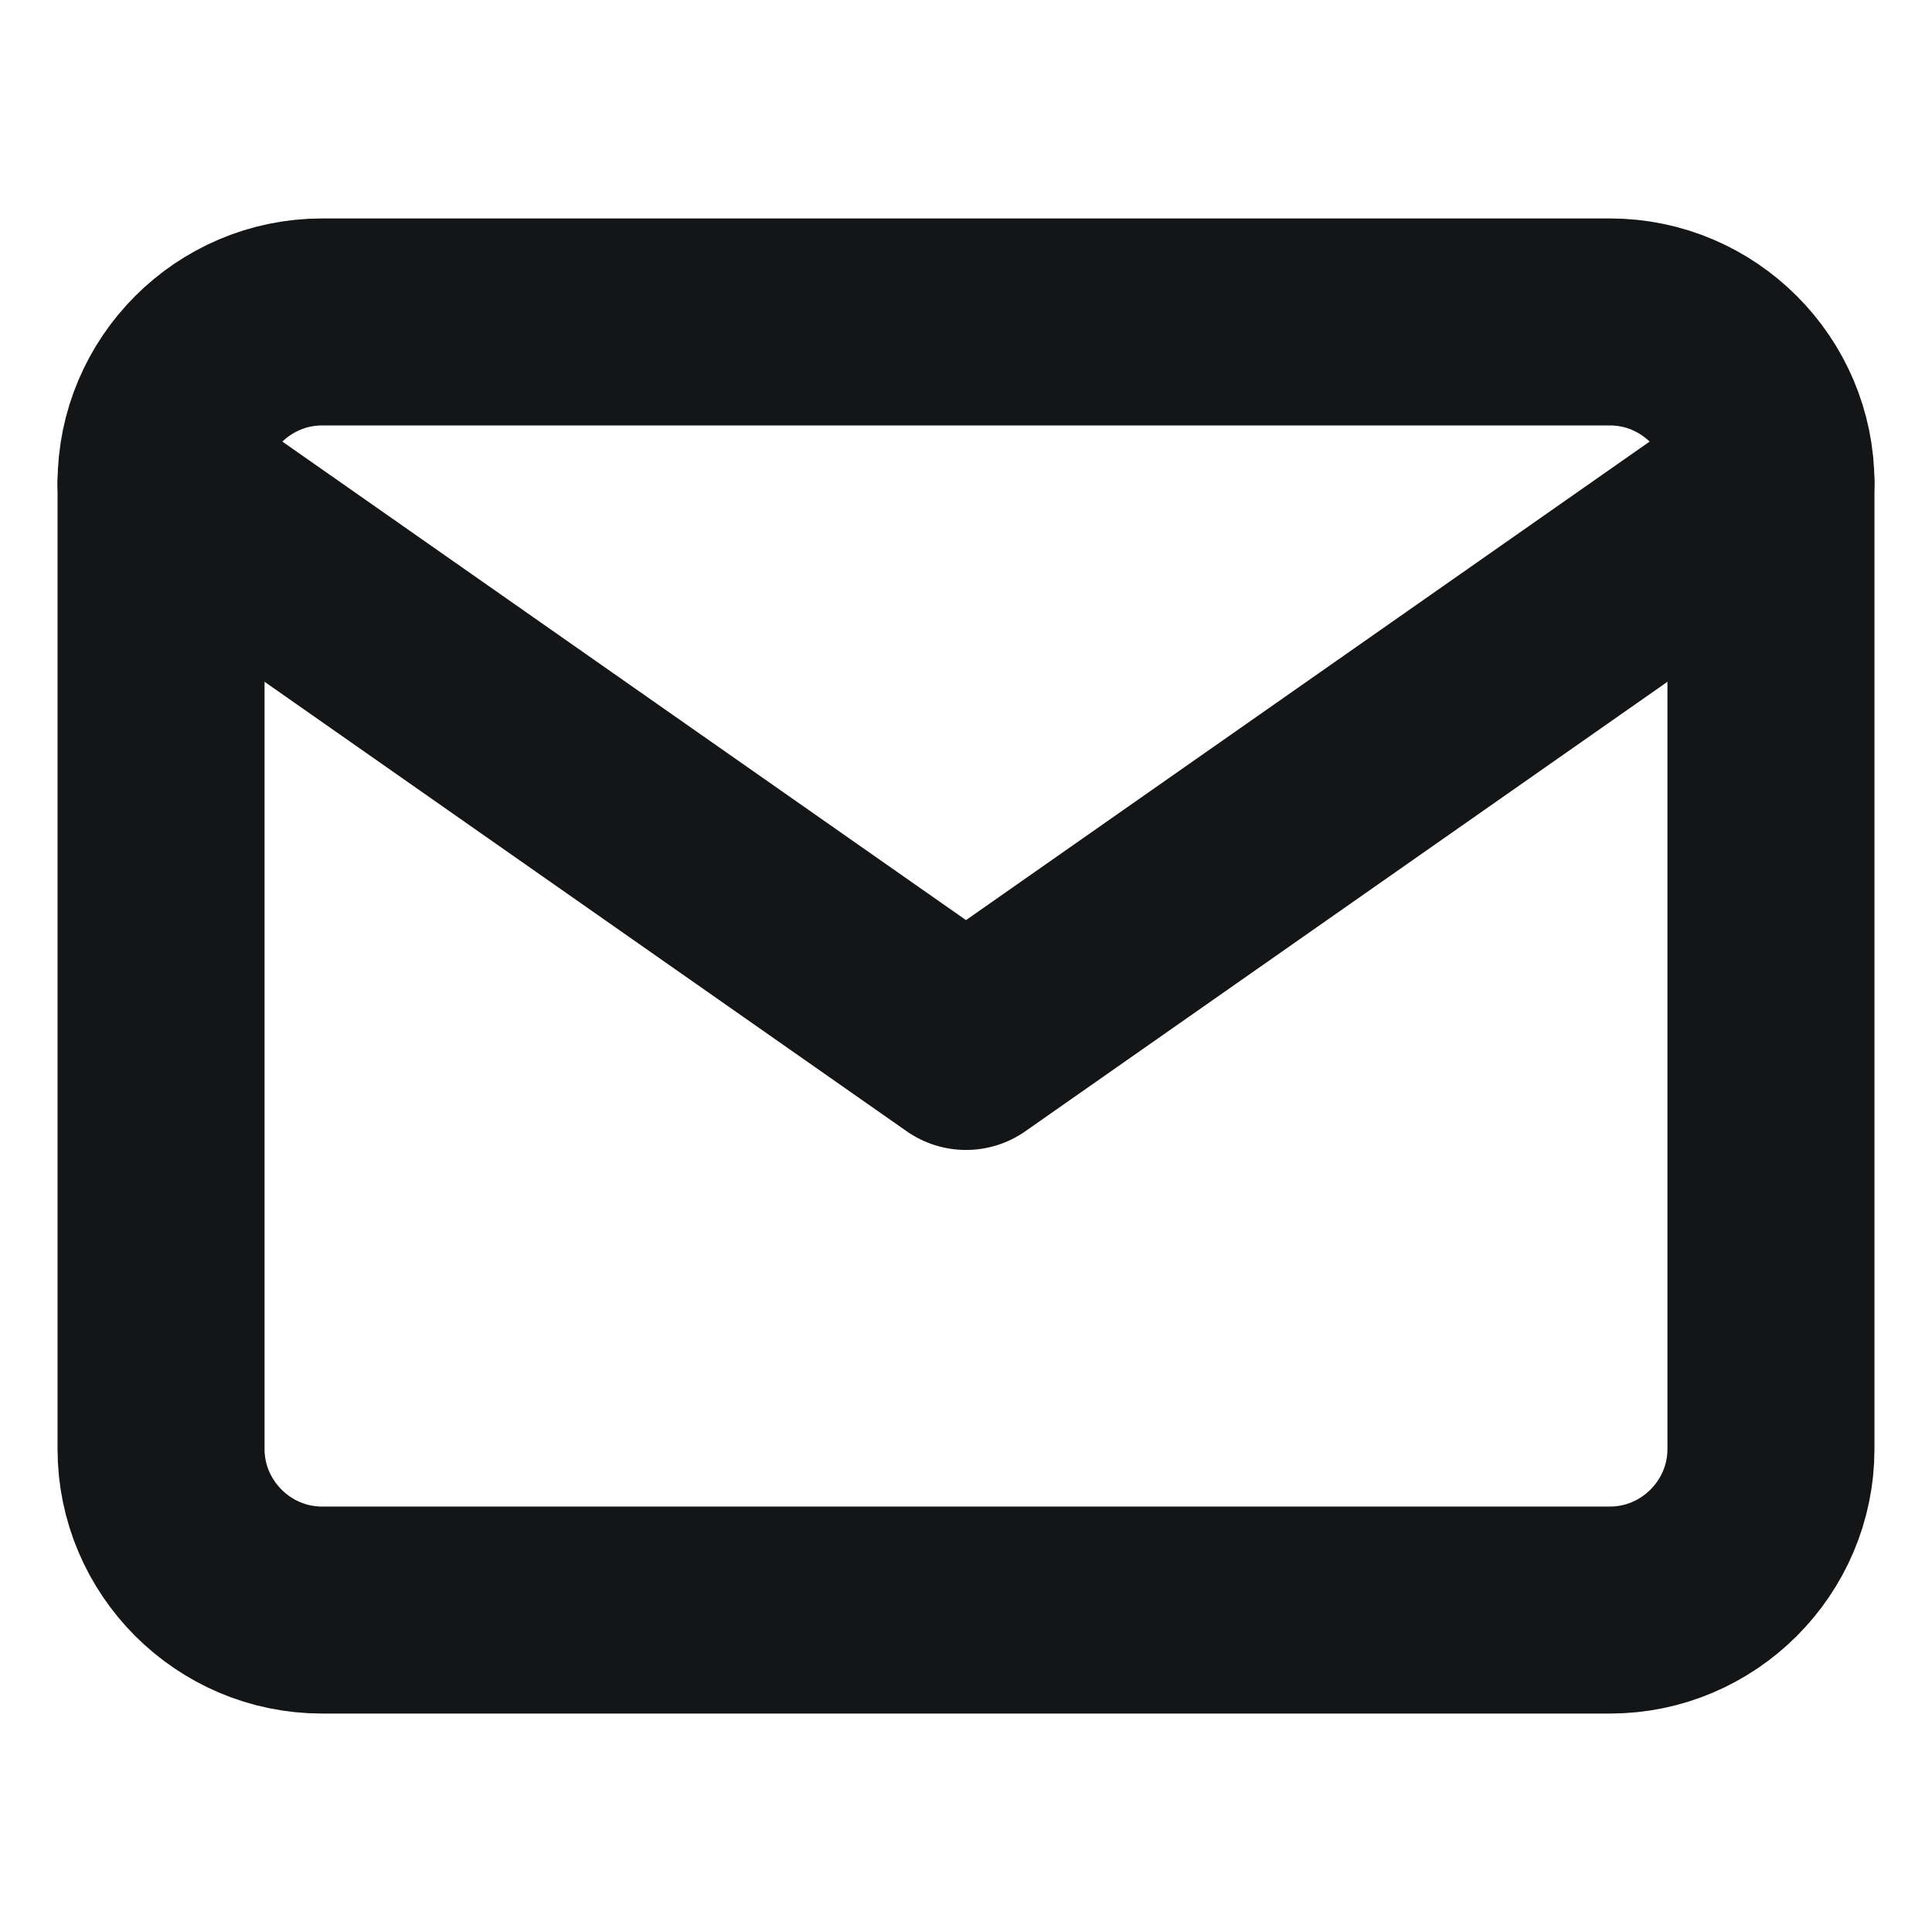
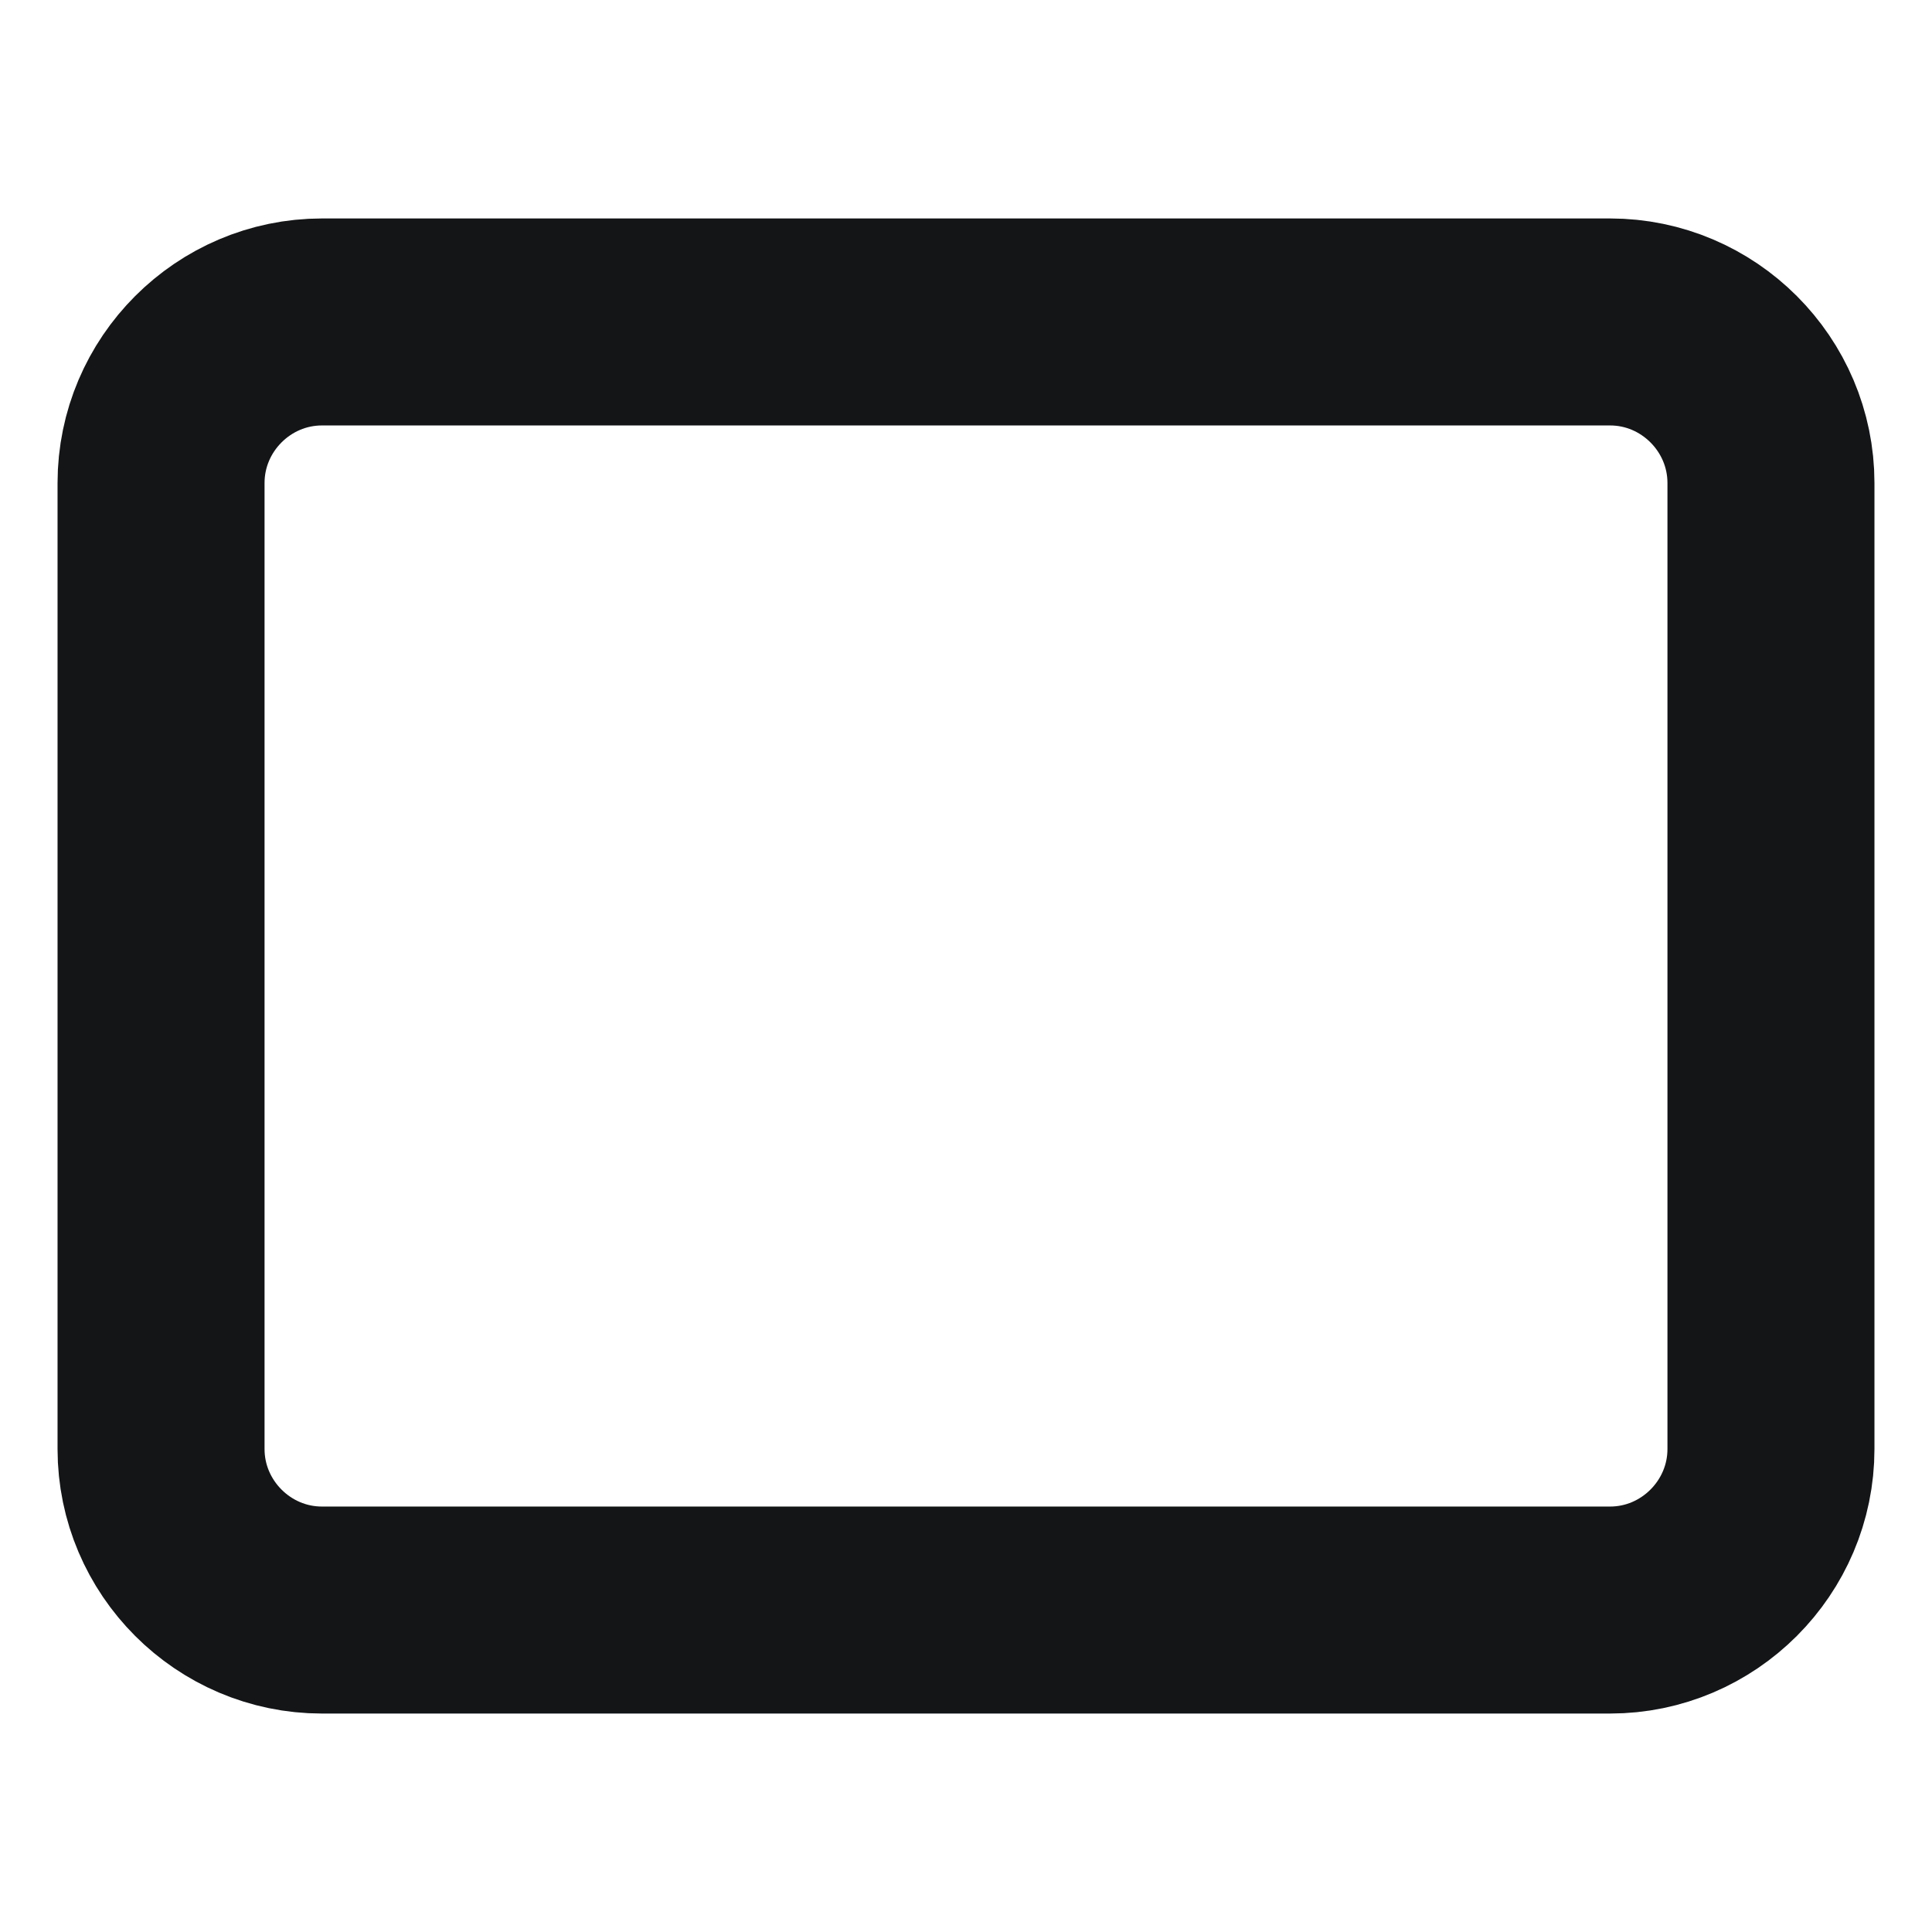
<svg xmlns="http://www.w3.org/2000/svg" width="14" height="14" viewBox="0 0 14 14" fill="none">
  <path d="M2.333 2.333H11.667C12.308 2.333 12.833 2.858 12.833 3.5V10.5C12.833 11.142 12.308 11.667 11.667 11.667H2.333C1.692 11.667 1.167 11.142 1.167 10.5V3.5C1.167 2.858 1.692 2.333 2.333 2.333Z" stroke="#131517" stroke-width="1.5" stroke-linecap="round" stroke-linejoin="round" />
-   <path d="M12.833 3.5L7 7.583L1.167 3.5" stroke="#131517" stroke-width="1.5" stroke-linecap="round" stroke-linejoin="round" />
</svg>